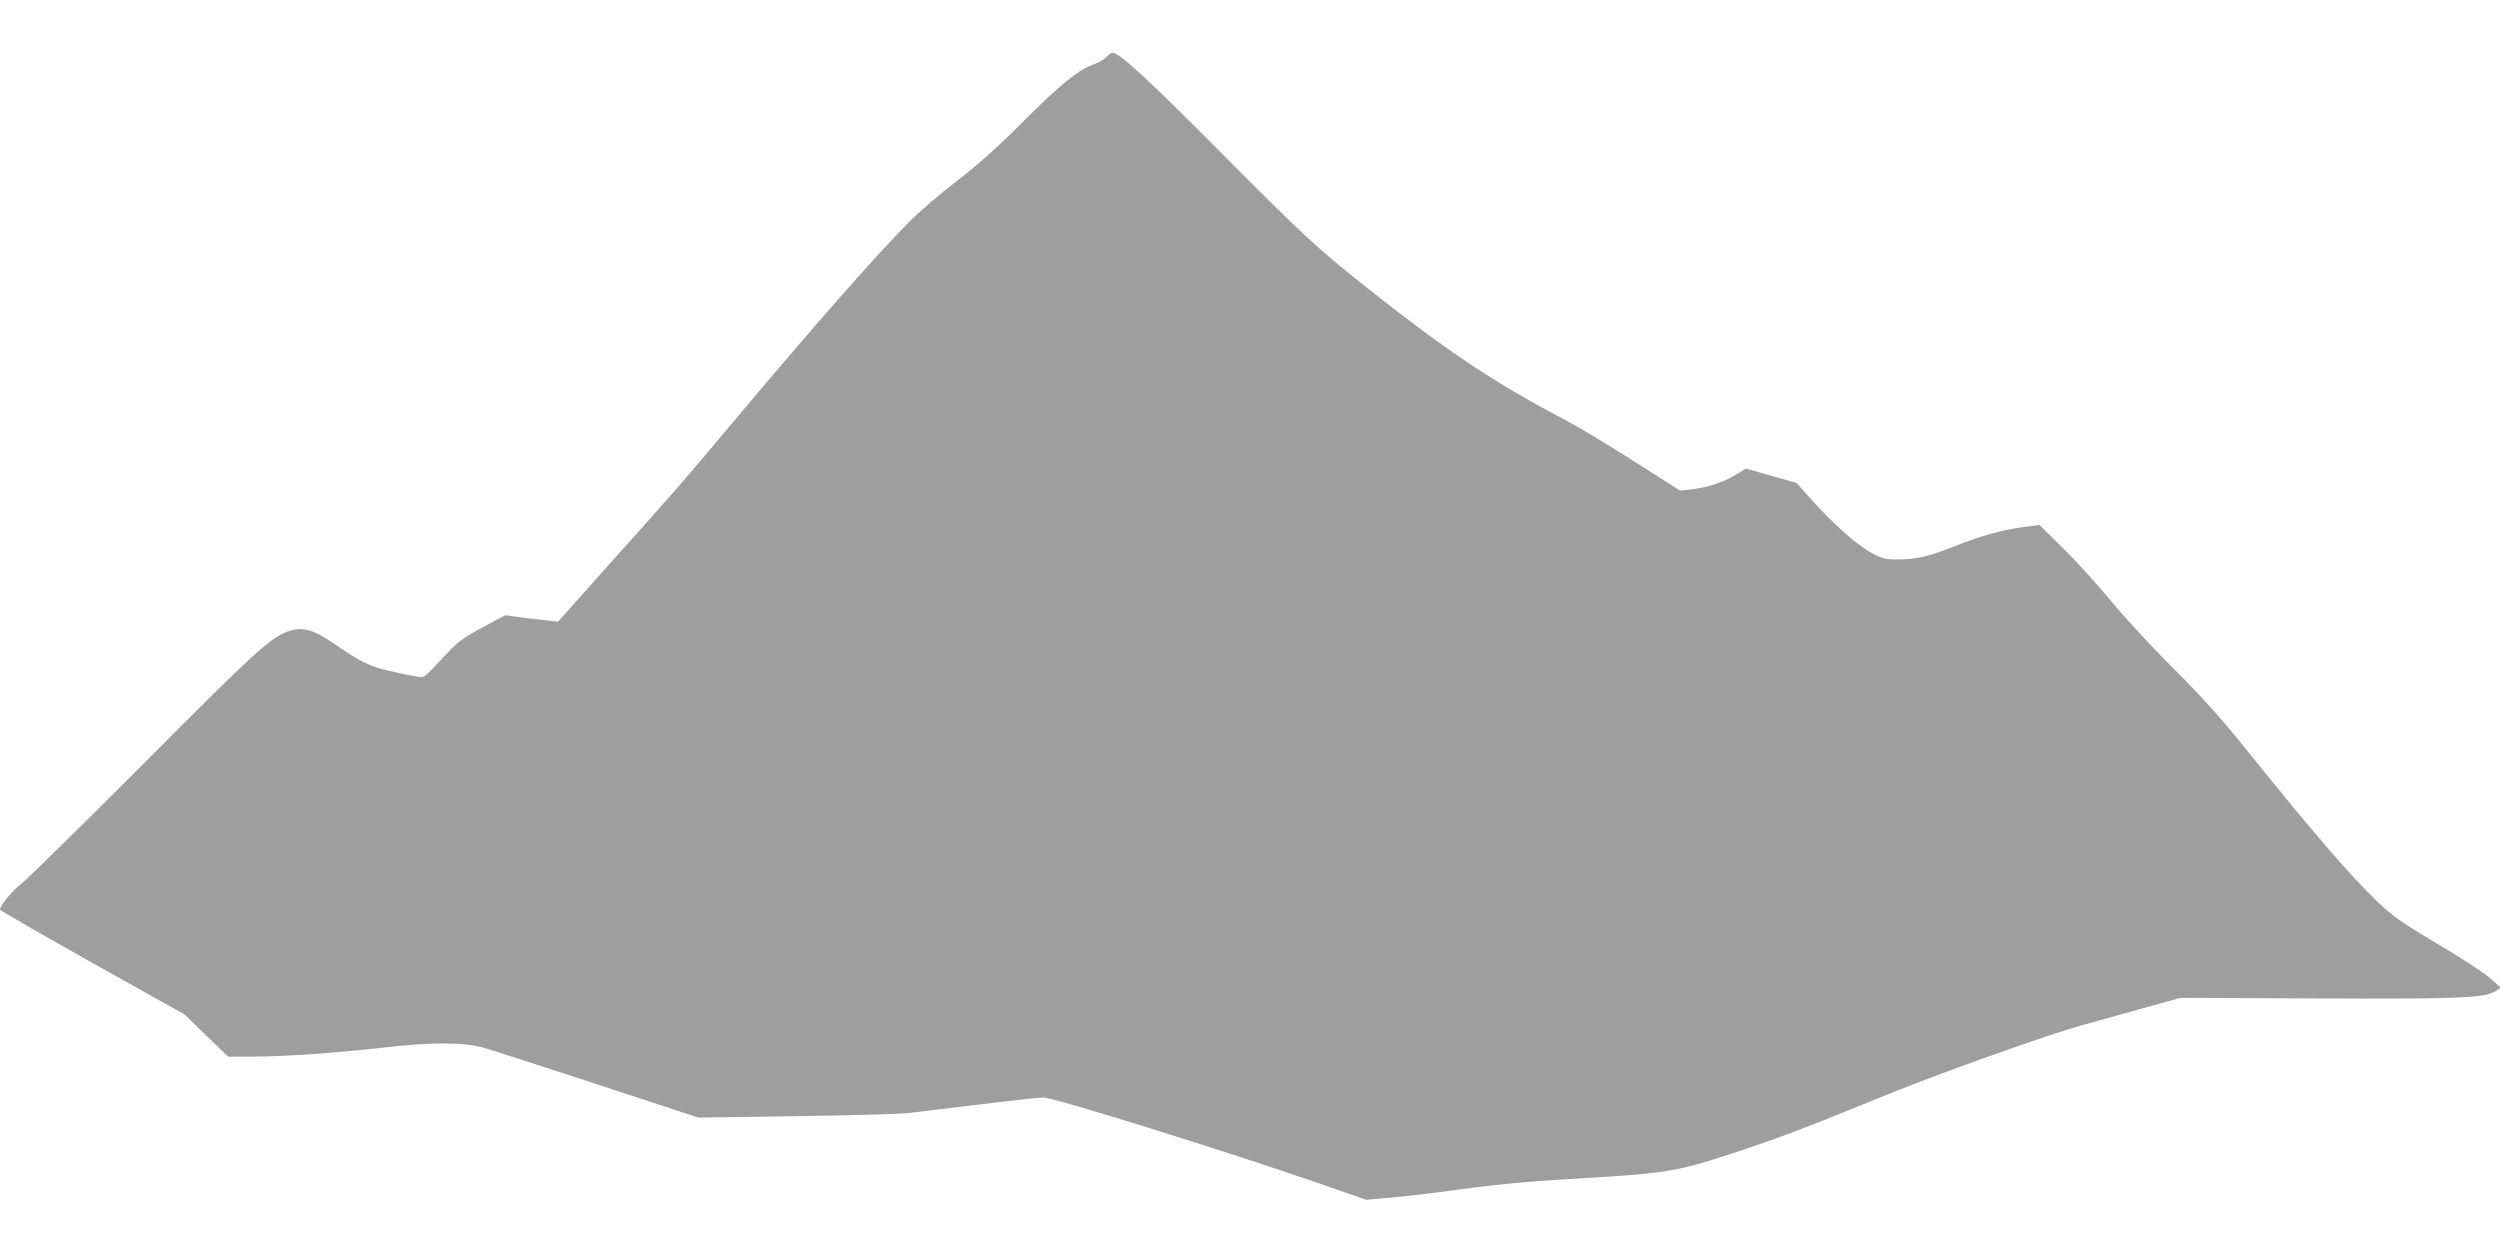
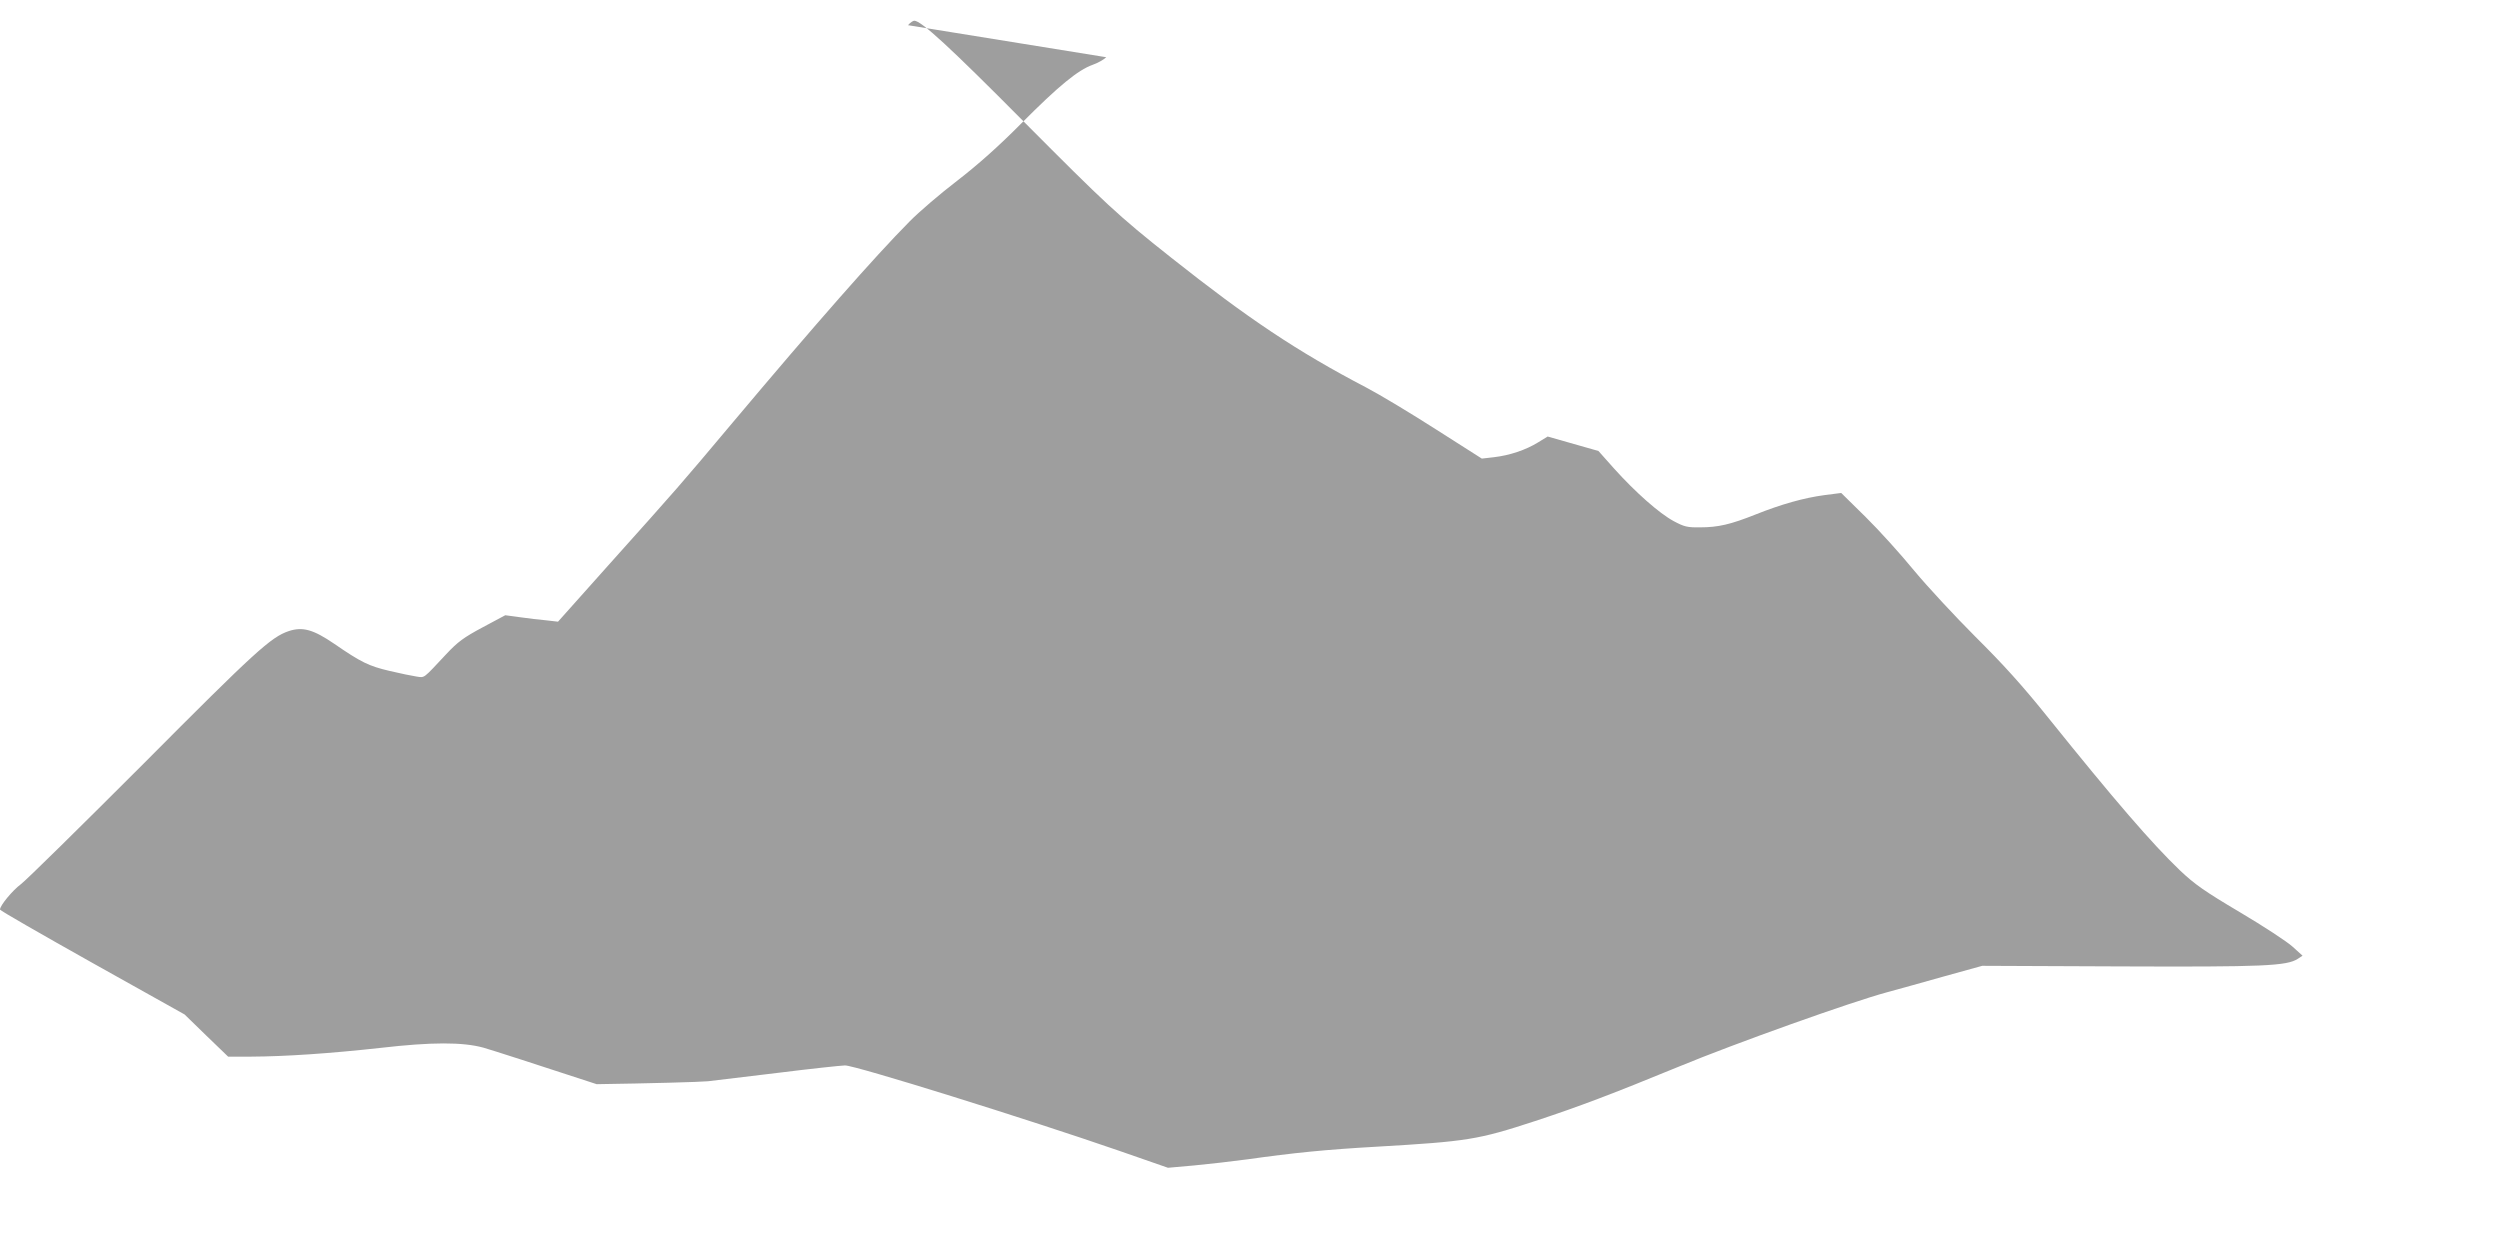
<svg xmlns="http://www.w3.org/2000/svg" version="1.0" width="1280pt" height="640pt" viewBox="0 0 1280 640" preserveAspectRatio="xMidYMid meet">
  <g transform="translate(0,640) scale(0.1,-0.1)" fill="#9e9e9e" stroke="none">
-     <path d="M5664 6107 c-12 -12 -44 -30 -70 -39 -75 -27 -173 -107 -364 -299 -120 -121 -224 -213 -330 -295 -85 -65 -195 -159 -244 -209 -179 -181 -478 -521 -906 -1030 -272 -324 -274 -326 -635 -729 l-258 -289 -61 7 c-34 3 -94 10 -135 16 l-74 10 -116 -62 c-97 -52 -127 -74 -186 -137 -121 -129 -109 -121 -152 -115 -21 3 -84 16 -139 29 -106 25 -145 44 -283 139 -107 73 -161 88 -232 65 -92 -31 -171 -103 -745 -680 -319 -319 -600 -596 -627 -616 -43 -32 -107 -109 -107 -130 0 -5 213 -127 473 -273 l472 -264 111 -108 112 -108 118 0 c177 1 401 16 664 45 260 30 419 30 525 1 33 -9 294 -93 580 -187 l520 -171 495 7 c272 4 529 11 570 15 41 5 206 25 366 44 160 20 310 36 335 37 48 2 936 -275 1404 -437 l250 -87 135 12 c74 7 196 21 270 31 242 34 401 50 665 65 463 27 516 35 809 131 228 75 396 139 737 279 285 118 884 332 1067 381 53 14 184 51 291 81 l195 54 705 -3 c735 -3 854 2 911 39 l24 16 -51 46 c-27 25 -149 105 -269 176 -184 109 -233 144 -308 215 -143 137 -333 357 -673 780 -133 166 -232 275 -373 415 -105 105 -247 258 -315 340 -68 83 -179 206 -248 274 l-125 123 -86 -11 c-104 -14 -219 -46 -352 -99 -128 -51 -192 -66 -284 -66 -66 -1 -82 3 -136 32 -74 40 -195 147 -304 268 l-81 91 -130 37 -130 37 -49 -30 c-63 -39 -147 -67 -227 -76 l-61 -7 -234 149 c-128 82 -289 179 -358 215 -354 185 -605 353 -1000 666 -273 216 -335 275 -755 697 -377 380 -524 515 -559 515 -6 0 -21 -10 -32 -23z" />
+     <path d="M5664 6107 c-12 -12 -44 -30 -70 -39 -75 -27 -173 -107 -364 -299 -120 -121 -224 -213 -330 -295 -85 -65 -195 -159 -244 -209 -179 -181 -478 -521 -906 -1030 -272 -324 -274 -326 -635 -729 l-258 -289 -61 7 c-34 3 -94 10 -135 16 l-74 10 -116 -62 c-97 -52 -127 -74 -186 -137 -121 -129 -109 -121 -152 -115 -21 3 -84 16 -139 29 -106 25 -145 44 -283 139 -107 73 -161 88 -232 65 -92 -31 -171 -103 -745 -680 -319 -319 -600 -596 -627 -616 -43 -32 -107 -109 -107 -130 0 -5 213 -127 473 -273 l472 -264 111 -108 112 -108 118 0 c177 1 401 16 664 45 260 30 419 30 525 1 33 -9 294 -93 580 -187 c272 4 529 11 570 15 41 5 206 25 366 44 160 20 310 36 335 37 48 2 936 -275 1404 -437 l250 -87 135 12 c74 7 196 21 270 31 242 34 401 50 665 65 463 27 516 35 809 131 228 75 396 139 737 279 285 118 884 332 1067 381 53 14 184 51 291 81 l195 54 705 -3 c735 -3 854 2 911 39 l24 16 -51 46 c-27 25 -149 105 -269 176 -184 109 -233 144 -308 215 -143 137 -333 357 -673 780 -133 166 -232 275 -373 415 -105 105 -247 258 -315 340 -68 83 -179 206 -248 274 l-125 123 -86 -11 c-104 -14 -219 -46 -352 -99 -128 -51 -192 -66 -284 -66 -66 -1 -82 3 -136 32 -74 40 -195 147 -304 268 l-81 91 -130 37 -130 37 -49 -30 c-63 -39 -147 -67 -227 -76 l-61 -7 -234 149 c-128 82 -289 179 -358 215 -354 185 -605 353 -1000 666 -273 216 -335 275 -755 697 -377 380 -524 515 -559 515 -6 0 -21 -10 -32 -23z" />
  </g>
</svg>